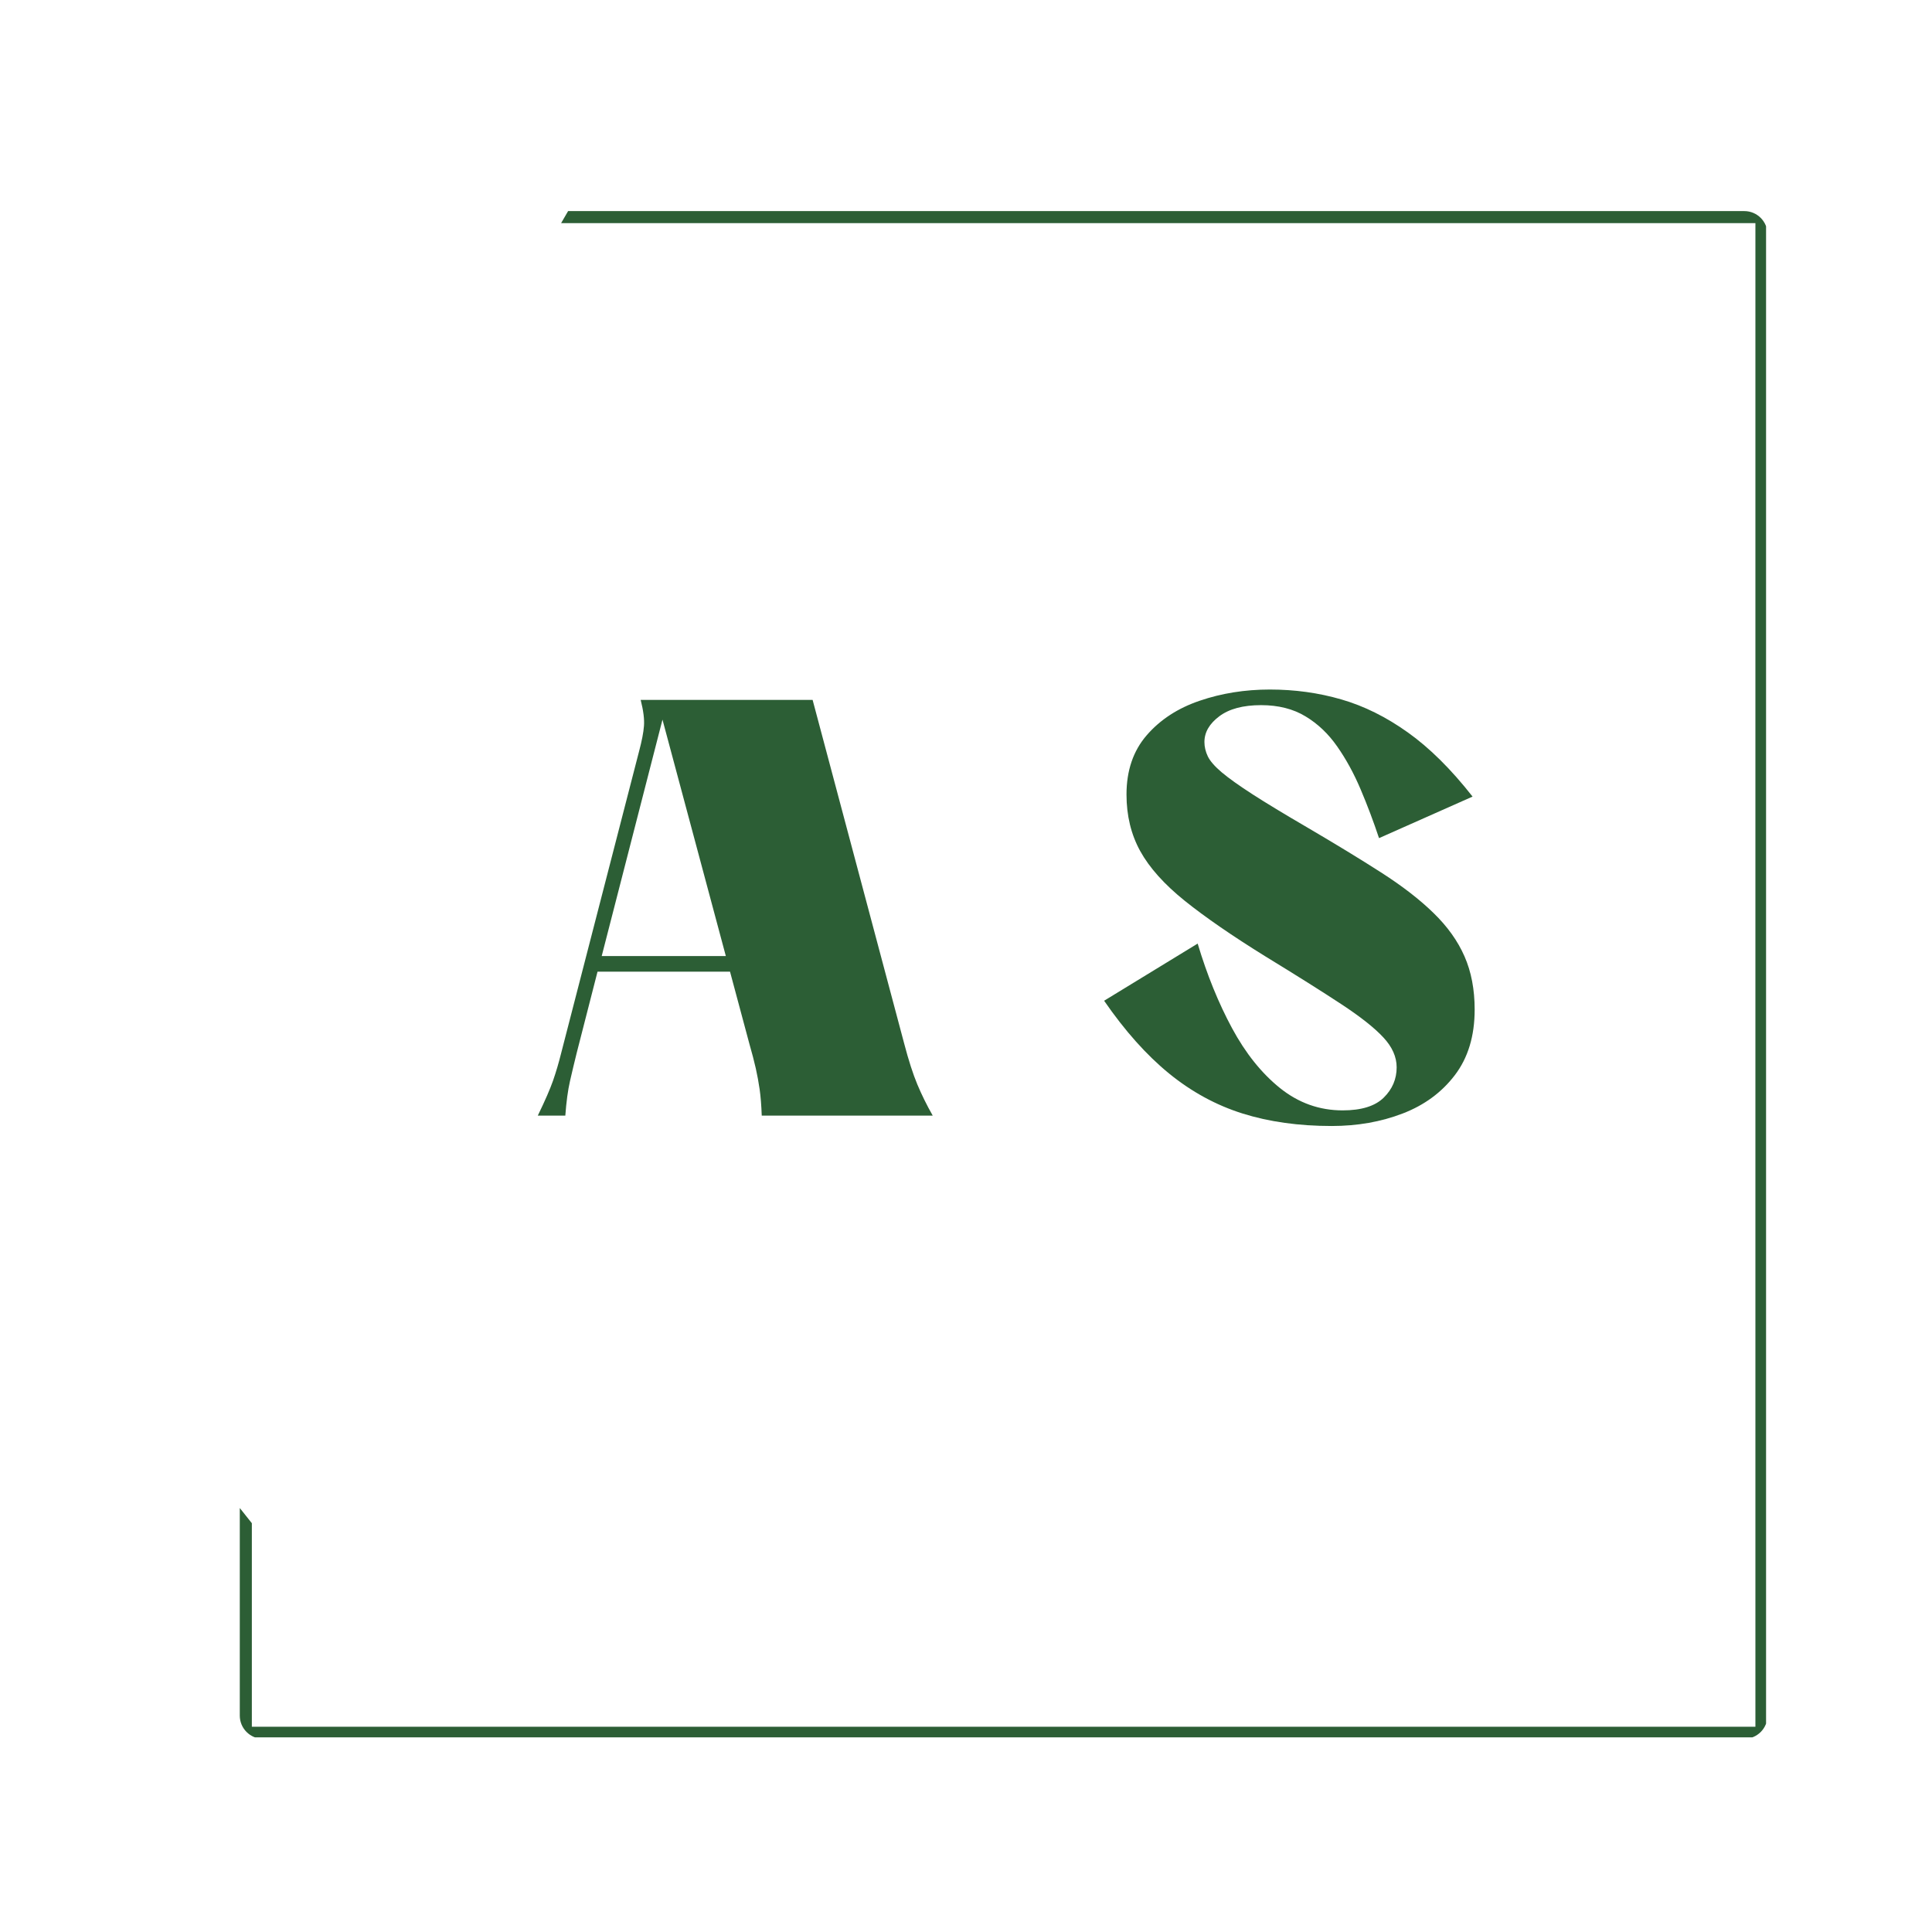
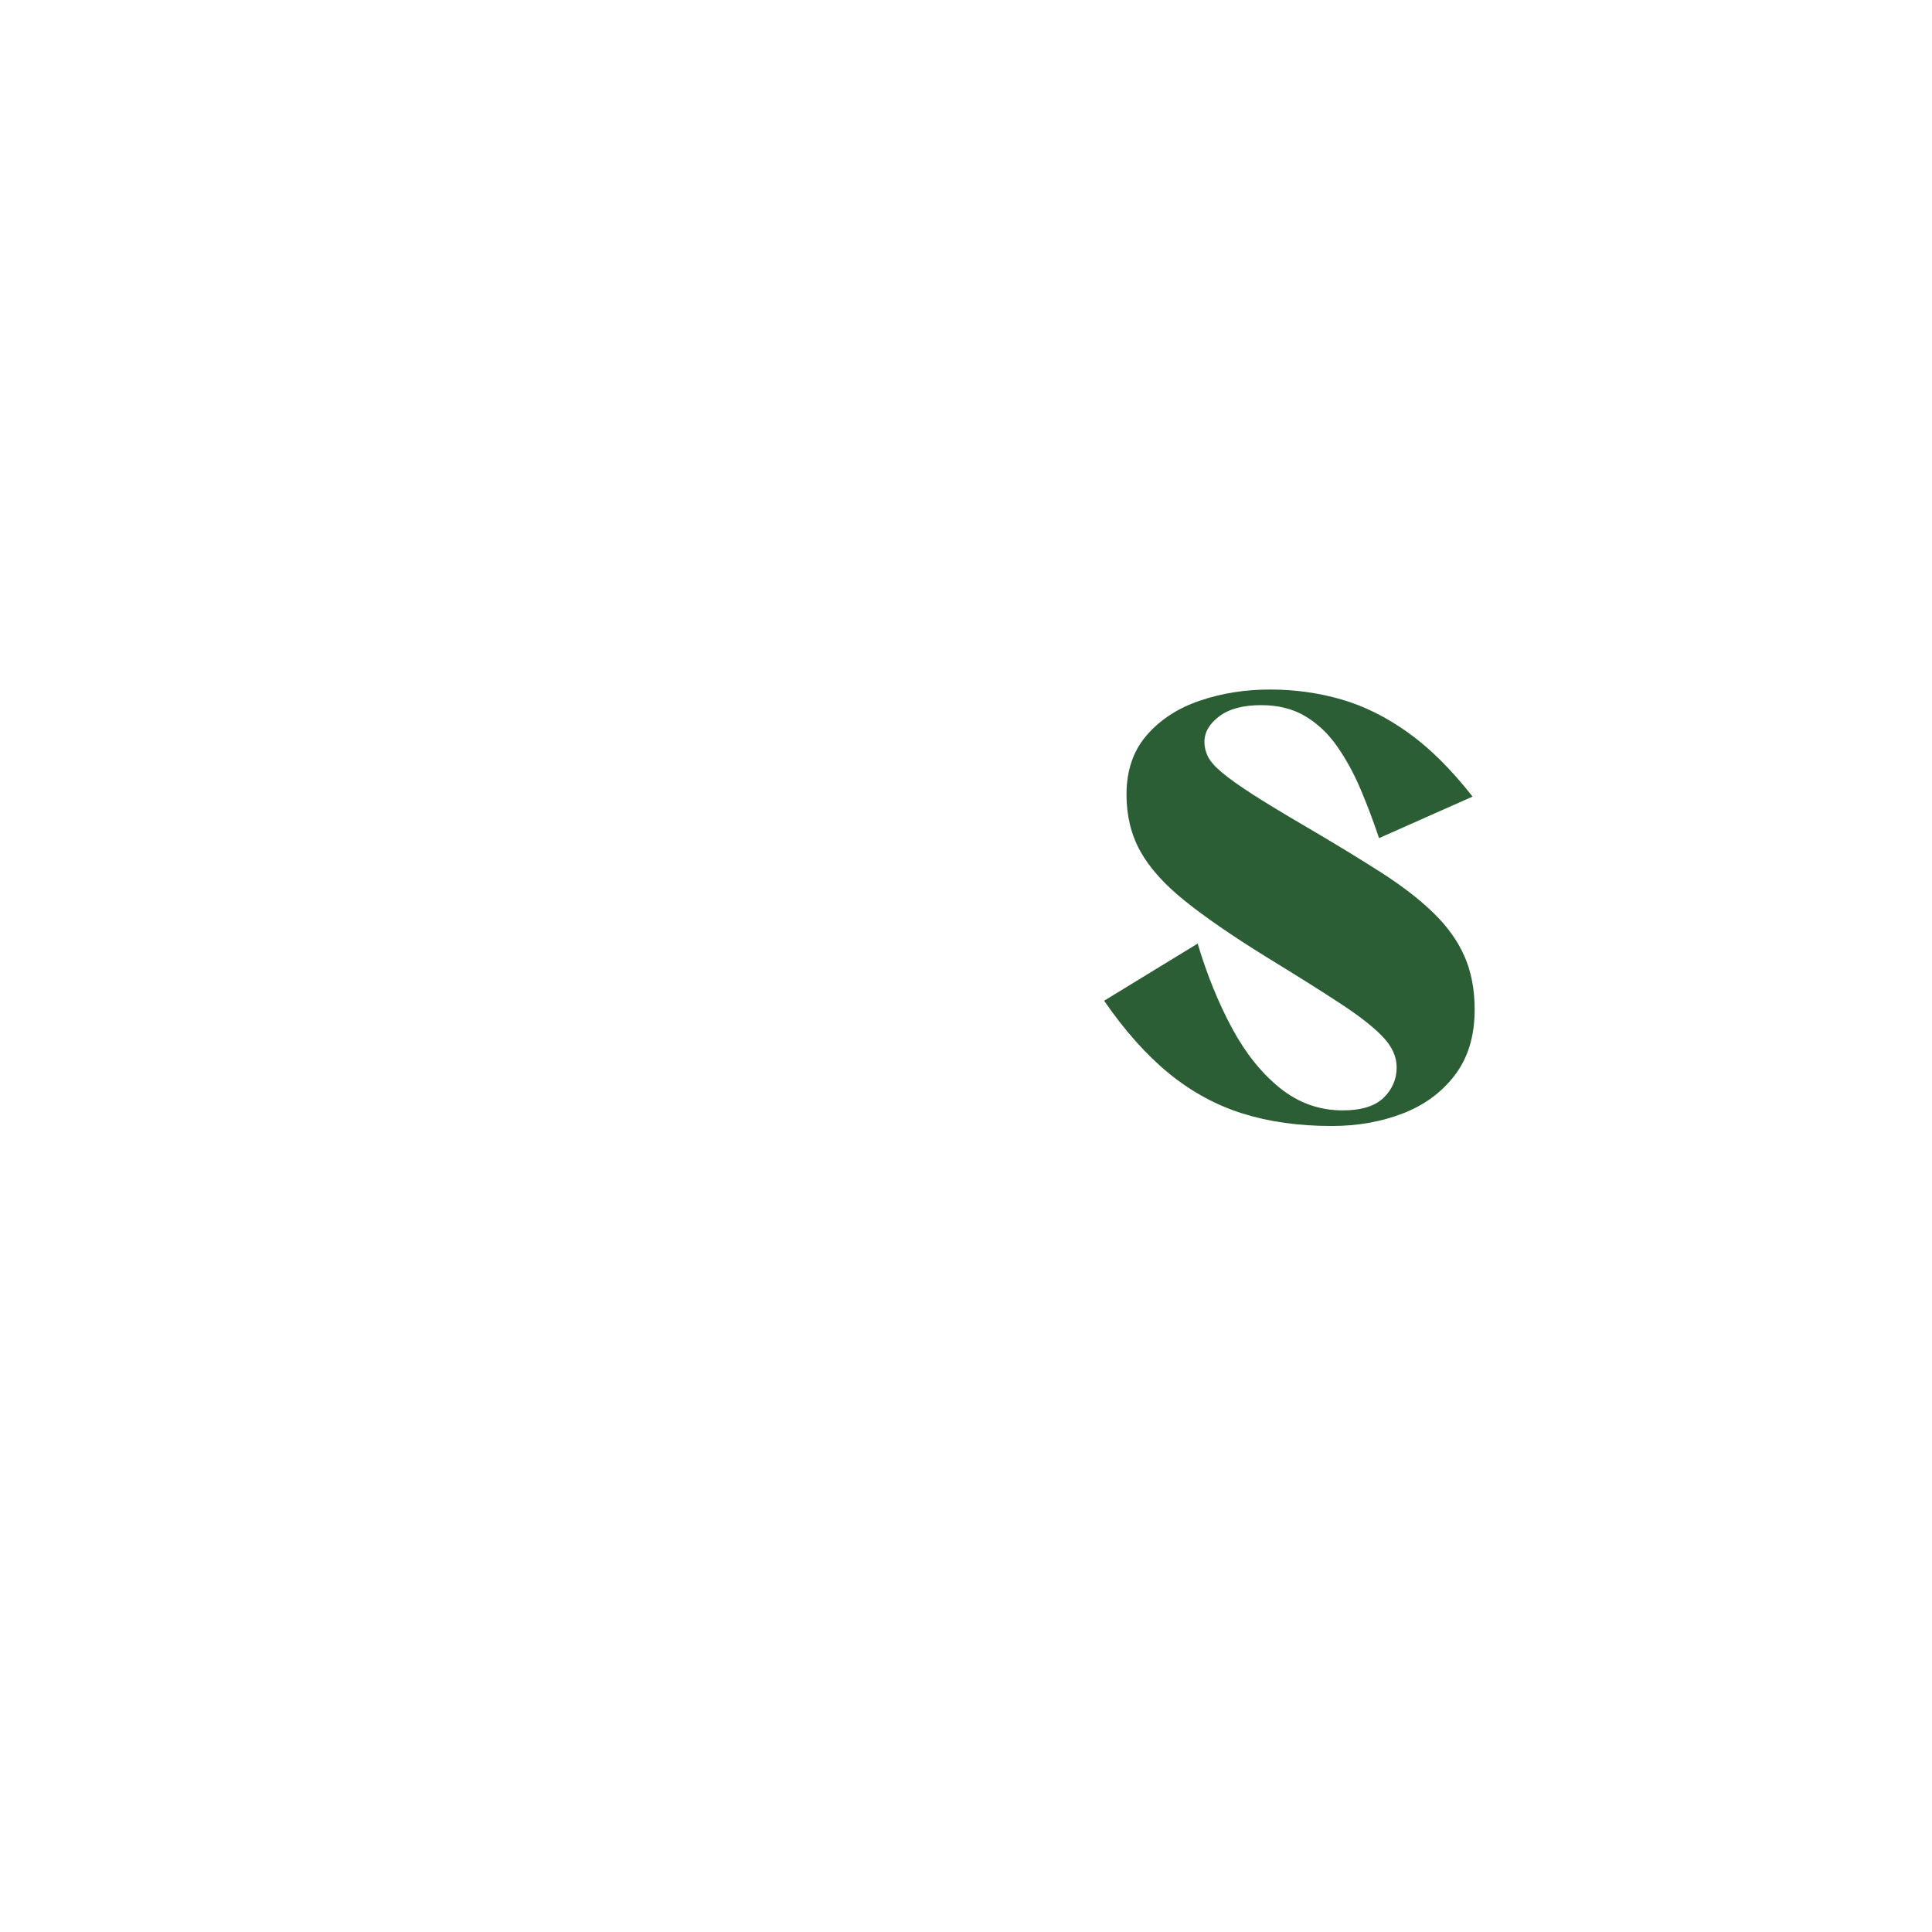
<svg xmlns="http://www.w3.org/2000/svg" width="500" zoomAndPan="magnify" viewBox="0 0 375 375" height="500" preserveAspectRatio="xMidYMid meet" version="1.0">
  <defs>
    <g />
    <clipPath id="1eda47000f">
-       <path d="M 46.543 40.973 L 342.793 40.973 L 342.793 337.223 L 46.543 337.223 Z M 46.543 40.973 " clip-rule="nonzero" />
-     </clipPath>
+       </clipPath>
    <clipPath id="6dc3d98b05">
      <path d="M 46.543 45.473 L 46.543 333 C 46.543 335.484 48.559 337.5 51.043 337.5 L 338.57 337.5 C 341.055 337.5 343.07 335.484 343.07 333 L 343.07 45.473 C 343.07 42.988 341.055 40.973 338.57 40.973 L 51.043 40.973 C 48.559 40.973 46.543 42.988 46.543 45.473 Z M 46.543 45.473 " clip-rule="nonzero" />
    </clipPath>
  </defs>
-   <rect x="-37.5" width="450" fill="#ffffff" y="-37.5" height="450" fill-opacity="1" />
-   <rect x="-37.5" width="450" fill="#ffffff" y="-37.5" height="450" fill-opacity="1" />
  <g clip-path="url(#1eda47000f)">
    <g clip-path="url(#6dc3d98b05)">
-       <path fill="#2c5e35" d="M 110.266 40.973 L 343.07 40.973 L 343.07 337.5 L 46.543 337.5 L 46.543 292.707 C 47.316 293.691 48.098 294.676 48.883 295.652 L 48.883 335.156 L 340.723 335.156 L 340.723 43.312 L 108.91 43.312 C 109.355 42.562 109.789 41.809 110.223 41.051 Z M 110.266 40.973 " fill-opacity="1" fill-rule="evenodd" />
-     </g>
+       </g>
  </g>
  <g fill="#2c5e35" fill-opacity="1">
    <g transform="translate(99.338, 216.54)">
      <g>
-         <path d="M 76.156 -14.016 C 77.02 -10.723 77.875 -8.066 78.719 -6.047 C 79.562 -4.035 80.555 -2.02 81.703 0 L 48.516 0 C 48.441 -2.02 48.305 -3.719 48.109 -5.094 C 47.91 -6.469 47.66 -7.828 47.359 -9.172 C 47.055 -10.523 46.633 -12.141 46.094 -14.016 L 42.359 -27.938 L 16.641 -27.938 L 12.609 -12.203 C 12.141 -10.316 11.703 -8.484 11.297 -6.703 C 10.891 -4.922 10.586 -2.688 10.391 0 L 5.047 0 C 6.453 -2.895 7.441 -5.164 8.016 -6.812 C 8.586 -8.457 9.109 -10.223 9.578 -12.109 L 24.703 -70.703 C 25.242 -72.723 25.562 -74.367 25.656 -75.641 C 25.758 -76.922 25.547 -78.602 25.016 -80.688 L 58.391 -80.688 Z M 17.453 -30.969 L 41.547 -30.969 L 29.25 -76.859 Z M 17.453 -30.969 " />
-       </g>
+         </g>
    </g>
  </g>
  <g fill="#2c5e35" fill-opacity="1">
    <g transform="translate(210.278, 216.54)">
      <g>
        <path d="M 4.031 -22.297 L 22.188 -33.391 C 24 -27.336 26.219 -21.875 28.844 -17 C 31.469 -12.125 34.578 -8.238 38.172 -5.344 C 41.773 -2.457 45.828 -1.016 50.328 -1.016 C 53.961 -1.016 56.617 -1.836 58.297 -3.484 C 59.973 -5.129 60.812 -7.094 60.812 -9.375 C 60.812 -11.395 59.953 -13.328 58.234 -15.172 C 56.523 -17.023 53.805 -19.176 50.078 -21.625 C 46.348 -24.082 41.457 -27.16 35.406 -30.859 C 28.883 -34.898 23.641 -38.516 19.672 -41.703 C 15.703 -44.898 12.828 -48.109 11.047 -51.328 C 9.266 -54.555 8.375 -58.223 8.375 -62.328 C 8.375 -66.973 9.68 -70.805 12.297 -73.828 C 14.922 -76.859 18.352 -79.094 22.594 -80.531 C 26.832 -81.977 31.367 -82.703 36.203 -82.703 C 41.047 -82.703 45.672 -82.062 50.078 -80.781 C 54.484 -79.508 58.785 -77.375 62.984 -74.375 C 67.191 -71.383 71.379 -67.234 75.547 -61.922 L 57.391 -53.859 C 56.316 -57.086 55.125 -60.25 53.812 -63.344 C 52.5 -66.438 50.984 -69.207 49.266 -71.656 C 47.555 -74.113 45.504 -76.062 43.109 -77.5 C 40.723 -78.945 37.852 -79.672 34.5 -79.672 C 31 -79.672 28.289 -78.945 26.375 -77.5 C 24.457 -76.062 23.5 -74.398 23.5 -72.516 C 23.5 -71.578 23.719 -70.648 24.156 -69.734 C 24.594 -68.828 25.484 -67.801 26.828 -66.656 C 28.172 -65.52 30.172 -64.094 32.828 -62.375 C 35.484 -60.664 39 -58.535 43.375 -55.984 C 48.883 -52.754 53.688 -49.828 57.781 -47.203 C 61.883 -44.578 65.281 -41.953 67.969 -39.328 C 70.664 -36.711 72.672 -33.906 73.984 -30.906 C 75.297 -27.914 75.953 -24.473 75.953 -20.578 C 75.953 -15.461 74.672 -11.223 72.109 -7.859 C 69.555 -4.504 66.176 -2.02 61.969 -0.406 C 57.77 1.207 53.18 2.016 48.203 2.016 C 41.816 2.016 36.051 1.207 30.906 -0.406 C 25.77 -2.02 21.016 -4.609 16.641 -8.172 C 12.273 -11.734 8.07 -16.441 4.031 -22.297 Z M 4.031 -22.297 " />
      </g>
    </g>
  </g>
</svg>